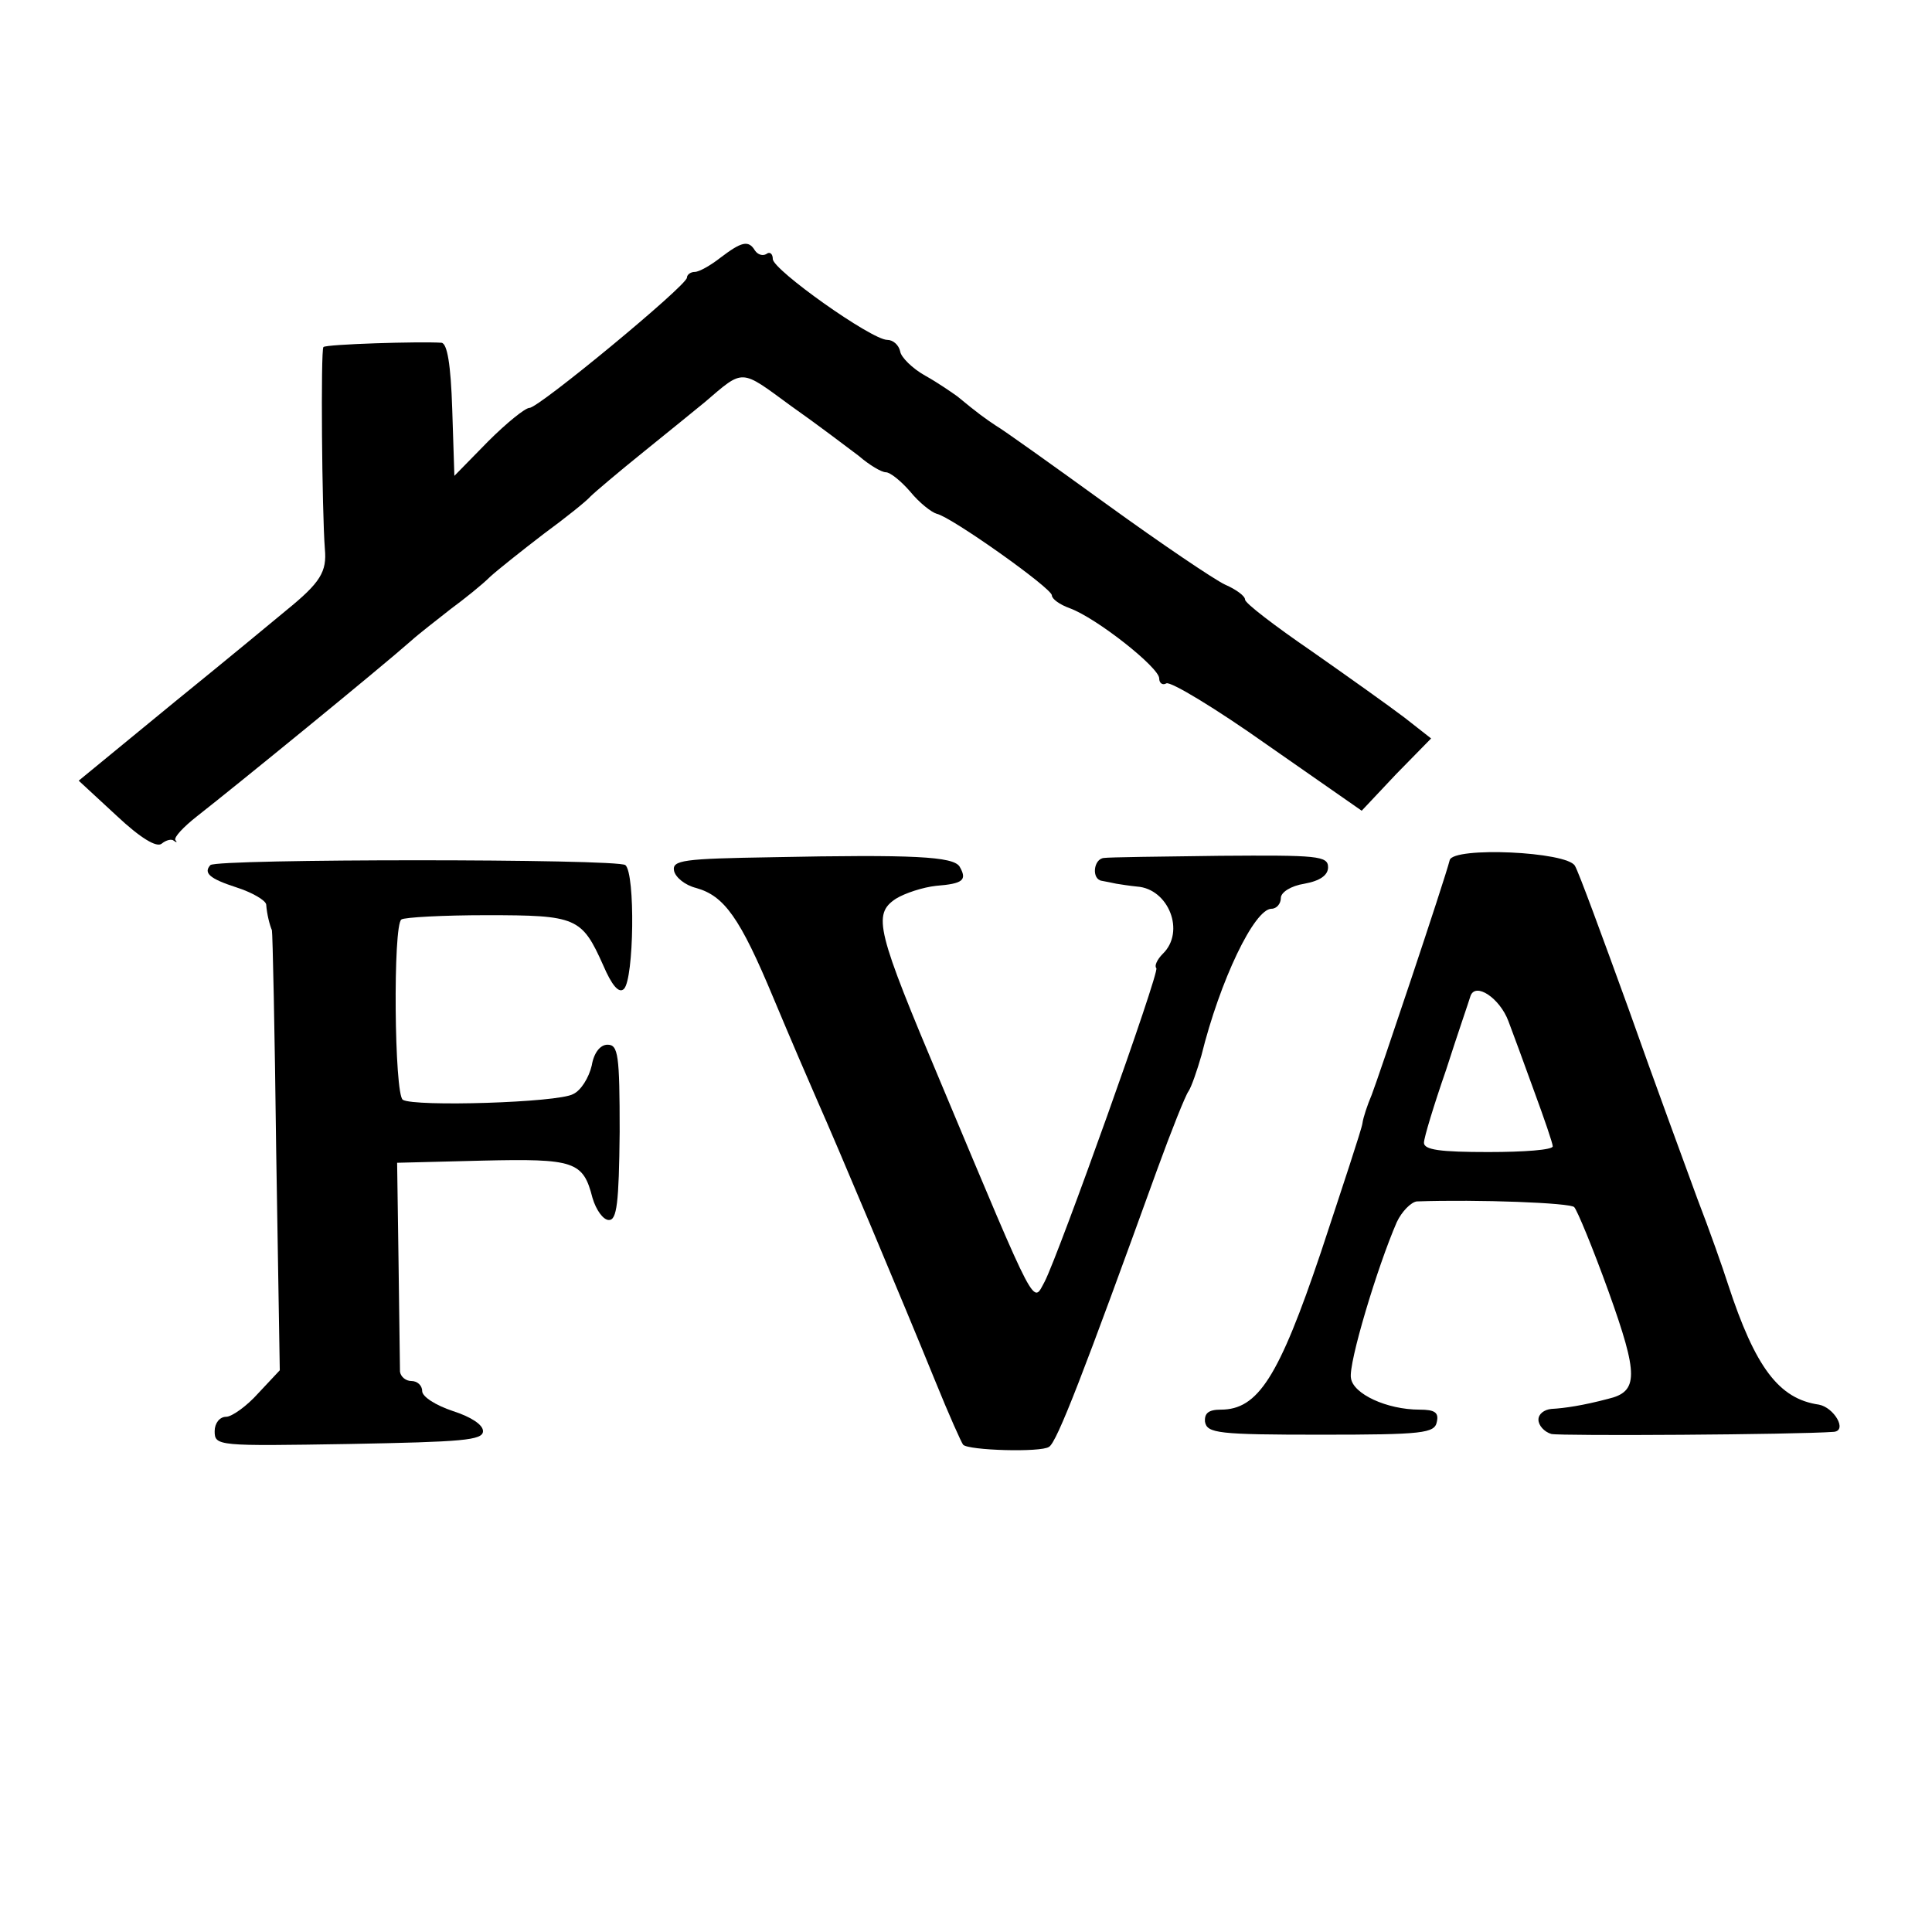
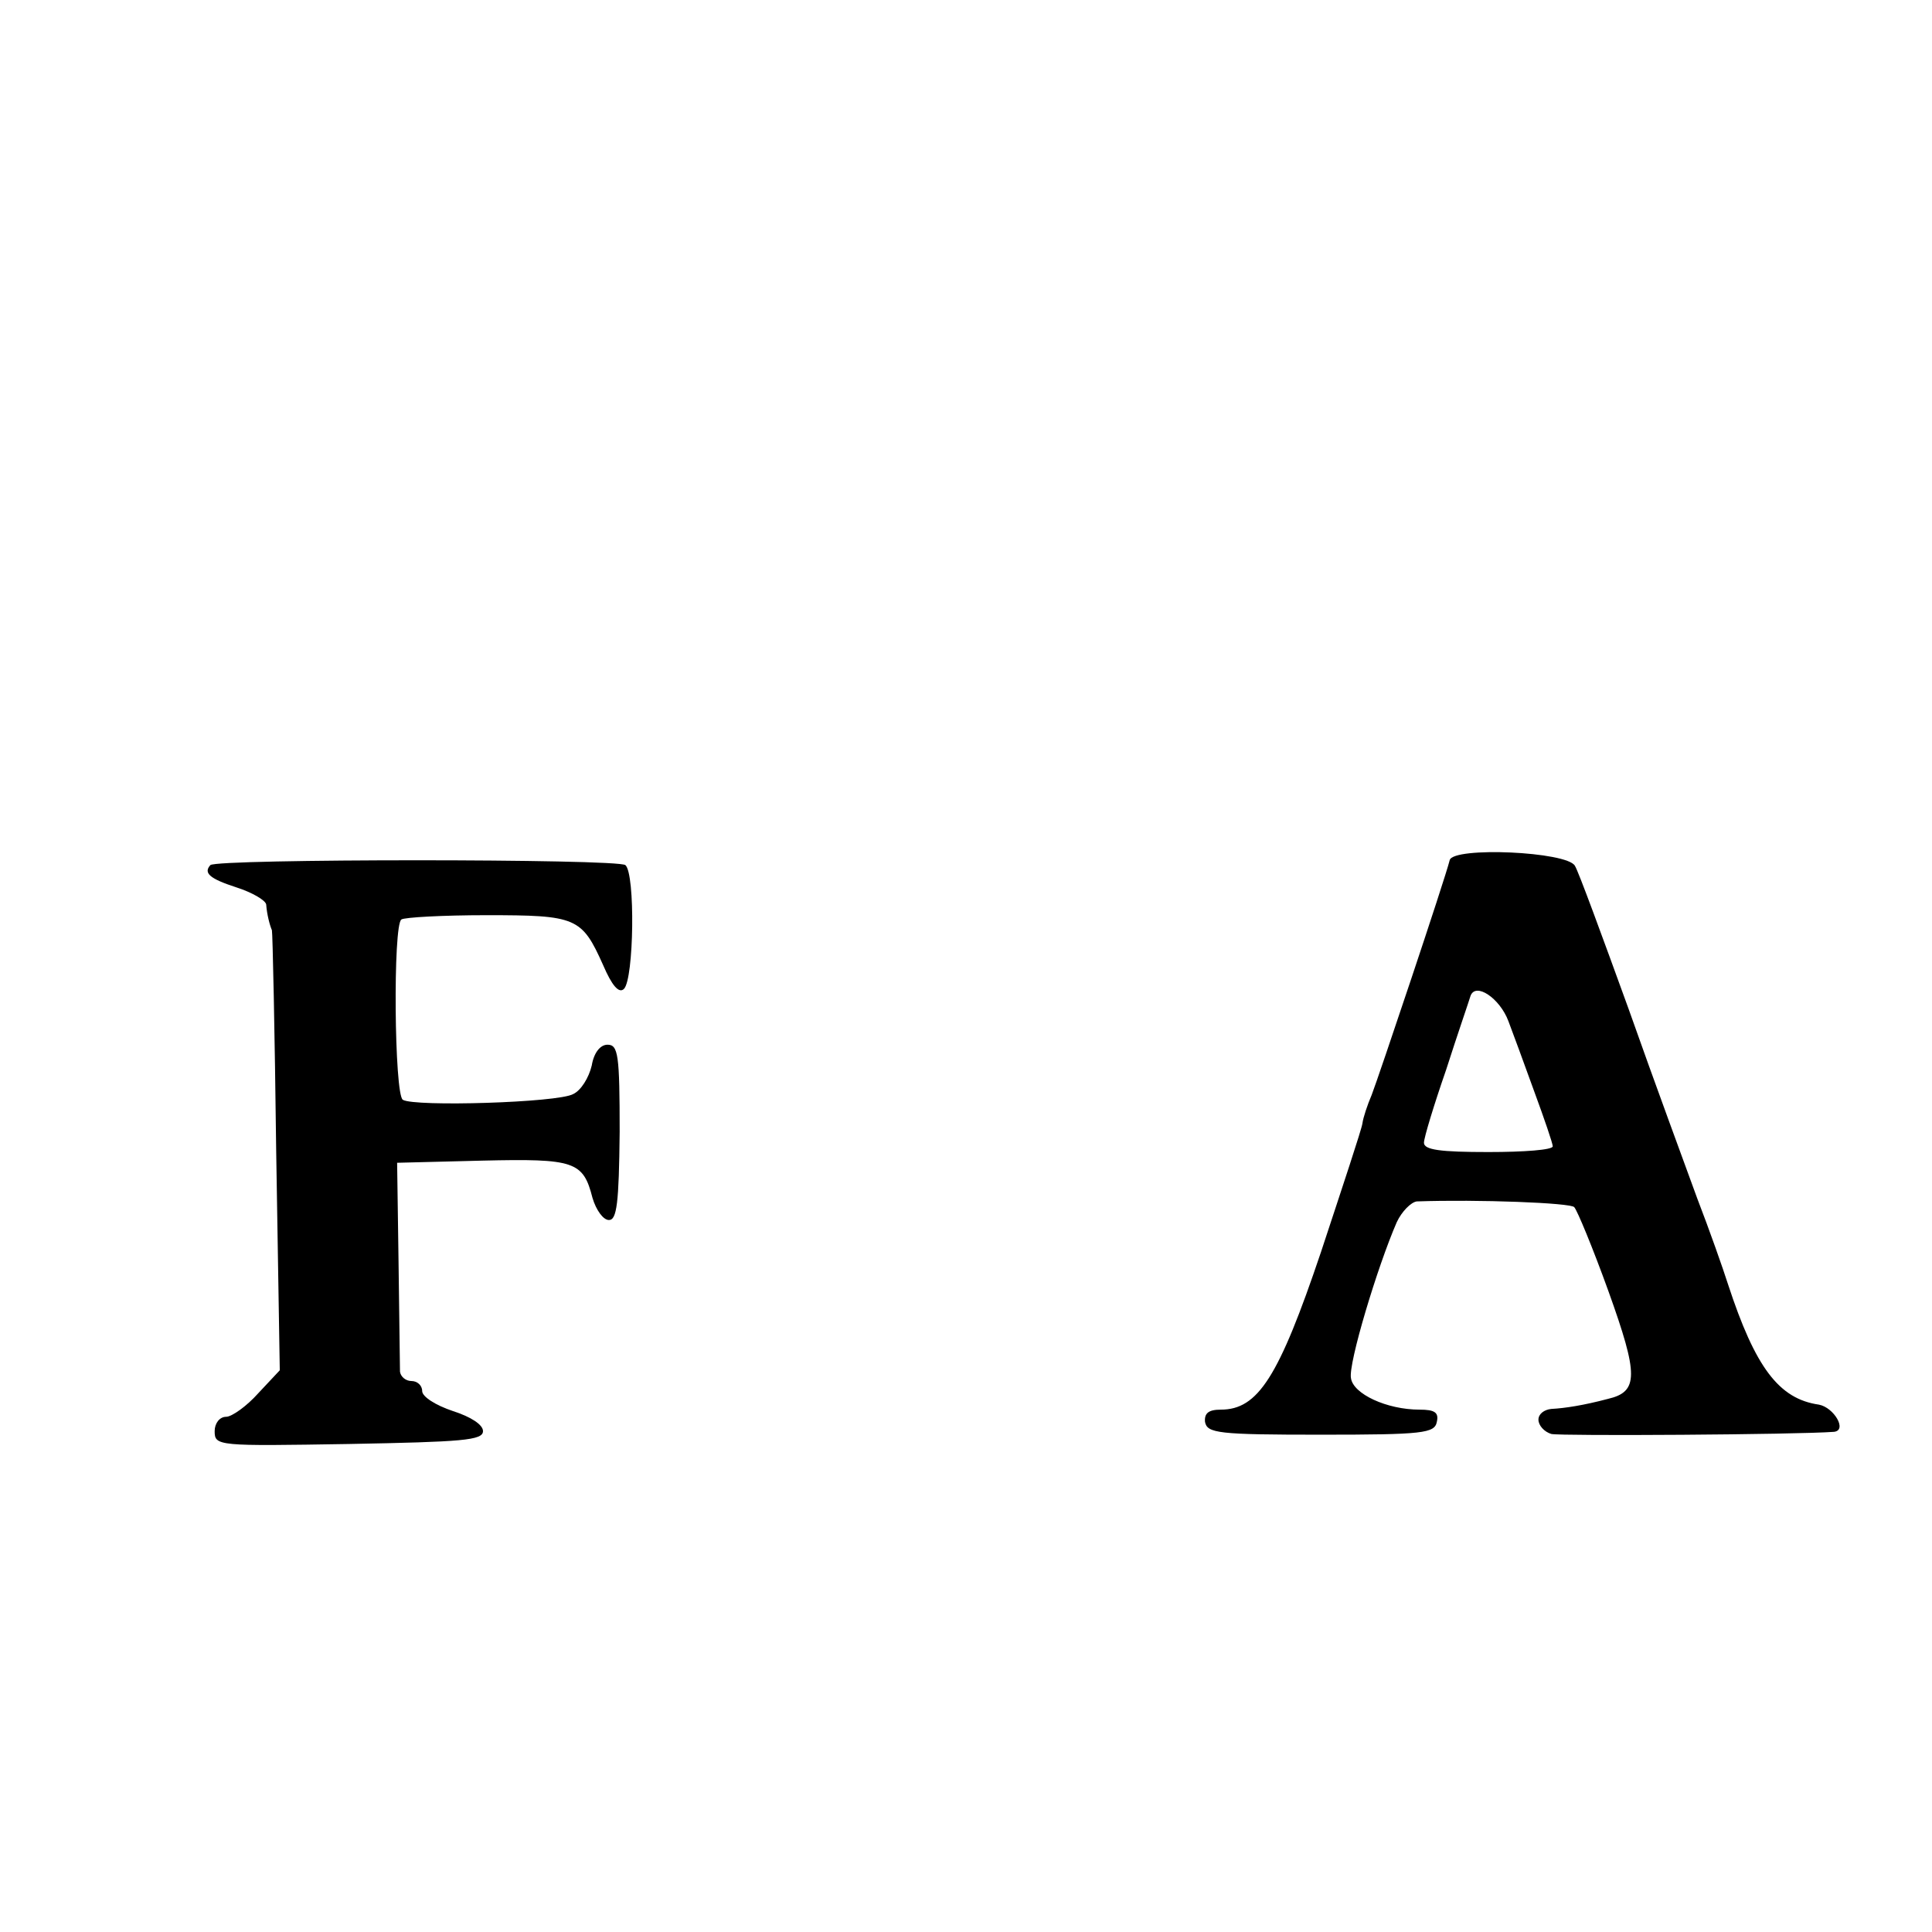
<svg xmlns="http://www.w3.org/2000/svg" version="1.0" width="270pt" height="270pt" viewBox="0 0 270 270" preserveAspectRatio="xMidYMid meet">
  <g transform="translate(0,270) scale(0.1,-0.1)" fill="#000000" stroke="none">
-     <path d="M1007 2340 c-14 -11 -30 -20 -36 -20 -6 0 -11 -4 -11 -8 0 -11 -207 -182 -220 -182 -6 0 -32 -21 -58 -47 l-47 -48 -3 93 c-2 63 -7 92 -15 93 -30 2 -161 -2 -165 -6 -4 -4 -2 -231 2 -282 3 -32 -6 -47 -54 -86 -12 -10 -82 -68 -156 -128 l-134 -110 53 -49 c33 -31 56 -45 63 -39 6 5 14 7 17 4 4 -3 5 -2 2 1 -2 4 11 18 30 33 55 43 256 207 299 245 11 10 37 30 56 45 19 14 44 34 55 45 11 10 45 37 75 60 30 22 60 46 65 52 6 6 39 34 75 63 36 29 74 60 85 69 55 47 49 47 120 -5 37 -26 79 -58 95 -70 15 -13 32 -23 38 -23 6 0 21 -12 34 -27 13 -16 30 -29 37 -31 20 -4 161 -104 161 -114 0 -5 11 -13 25 -18 38 -14 125 -83 125 -98 0 -7 5 -10 10 -7 6 3 69 -35 141 -86 l132 -92 48 51 49 50 -37 29 c-21 16 -80 58 -130 93 -51 35 -93 67 -93 72 0 5 -12 14 -28 21 -15 7 -89 57 -165 112 -76 55 -146 105 -155 110 -15 10 -25 17 -54 41 -7 5 -27 19 -45 29 -18 10 -34 26 -35 34 -2 9 -10 16 -18 16 -22 0 -160 98 -160 113 0 7 -4 11 -9 7 -5 -3 -12 -1 -16 5 -9 15 -19 12 -48 -10z" />
-     <path d="M1079 1502 c-124 -2 -140 -4 -137 -19 2 -9 15 -20 31 -24 39 -11 61 -41 108 -154 23 -55 51 -120 62 -145 25 -56 118 -277 164 -390 19 -47 37 -87 39 -89 7 -8 109 -11 120 -3 11 6 49 105 151 387 20 55 40 105 44 110 4 6 12 29 18 50 26 105 74 205 98 205 7 0 13 7 13 15 0 8 14 17 33 20 22 4 33 12 33 23 0 16 -15 17 -151 16 -82 -1 -156 -2 -162 -3 -15 -1 -18 -30 -3 -32 6 -1 15 -3 20 -4 6 -1 19 -3 29 -4 44 -3 68 -63 36 -94 -8 -8 -12 -17 -9 -20 5 -5 -136 -399 -156 -438 -17 -31 -9 -47 -144 275 -91 216 -97 238 -64 260 13 8 38 16 56 18 38 3 44 8 33 27 -9 14 -64 17 -262 13z" />
    <path d="M2026 1498 c-7 -28 -100 -305 -109 -328 -6 -14 -12 -32 -13 -40 -1 -8 -28 -89 -58 -180 -59 -175 -88 -220 -140 -220 -17 0 -23 -5 -22 -17 3 -16 18 -18 162 -18 143 0 159 2 162 18 3 13 -3 17 -24 17 -46 0 -93 22 -96 44 -4 20 37 156 64 218 7 15 20 28 28 29 86 3 215 -2 220 -8 4 -4 26 -57 48 -118 42 -117 42 -140 -1 -150 -34 -9 -60 -13 -79 -14 -10 -1 -18 -7 -18 -15 0 -8 8 -17 18 -20 13 -3 342 -1 395 3 19 2 0 34 -21 38 -56 8 -89 52 -127 168 -7 22 -26 76 -43 120 -16 44 -60 163 -96 265 -37 102 -70 192 -75 200 -11 20 -170 27 -175 8z m82 -225 c6 -16 22 -59 36 -98 14 -38 26 -73 26 -77 0 -5 -40 -8 -90 -8 -67 0 -90 3 -90 13 0 7 14 53 31 102 16 50 32 96 34 103 7 20 41 -3 53 -35z" />
    <path d="M294 1491 c-10 -11 -1 -19 36 -31 22 -7 41 -18 42 -24 1 -14 5 -29 8 -36 1 -3 4 -142 6 -310 l5 -305 -30 -32 c-16 -18 -37 -33 -45 -33 -9 0 -16 -9 -16 -20 0 -21 4 -21 188 -18 158 3 187 5 187 18 0 9 -17 20 -42 28 -24 8 -43 20 -43 28 0 8 -7 14 -15 14 -8 0 -15 6 -16 13 0 6 -1 75 -2 152 l-2 140 119 3 c129 3 141 -1 154 -52 5 -17 15 -31 23 -31 11 0 14 23 15 123 0 108 -2 122 -17 122 -10 0 -19 -11 -22 -29 -4 -17 -15 -35 -26 -40 -21 -12 -222 -18 -238 -8 -12 7 -14 245 -2 252 4 3 58 6 119 6 126 0 133 -3 163 -70 12 -28 22 -40 29 -33 14 14 16 161 2 173 -11 9 -571 9 -580 0z" />
  </g>
</svg>